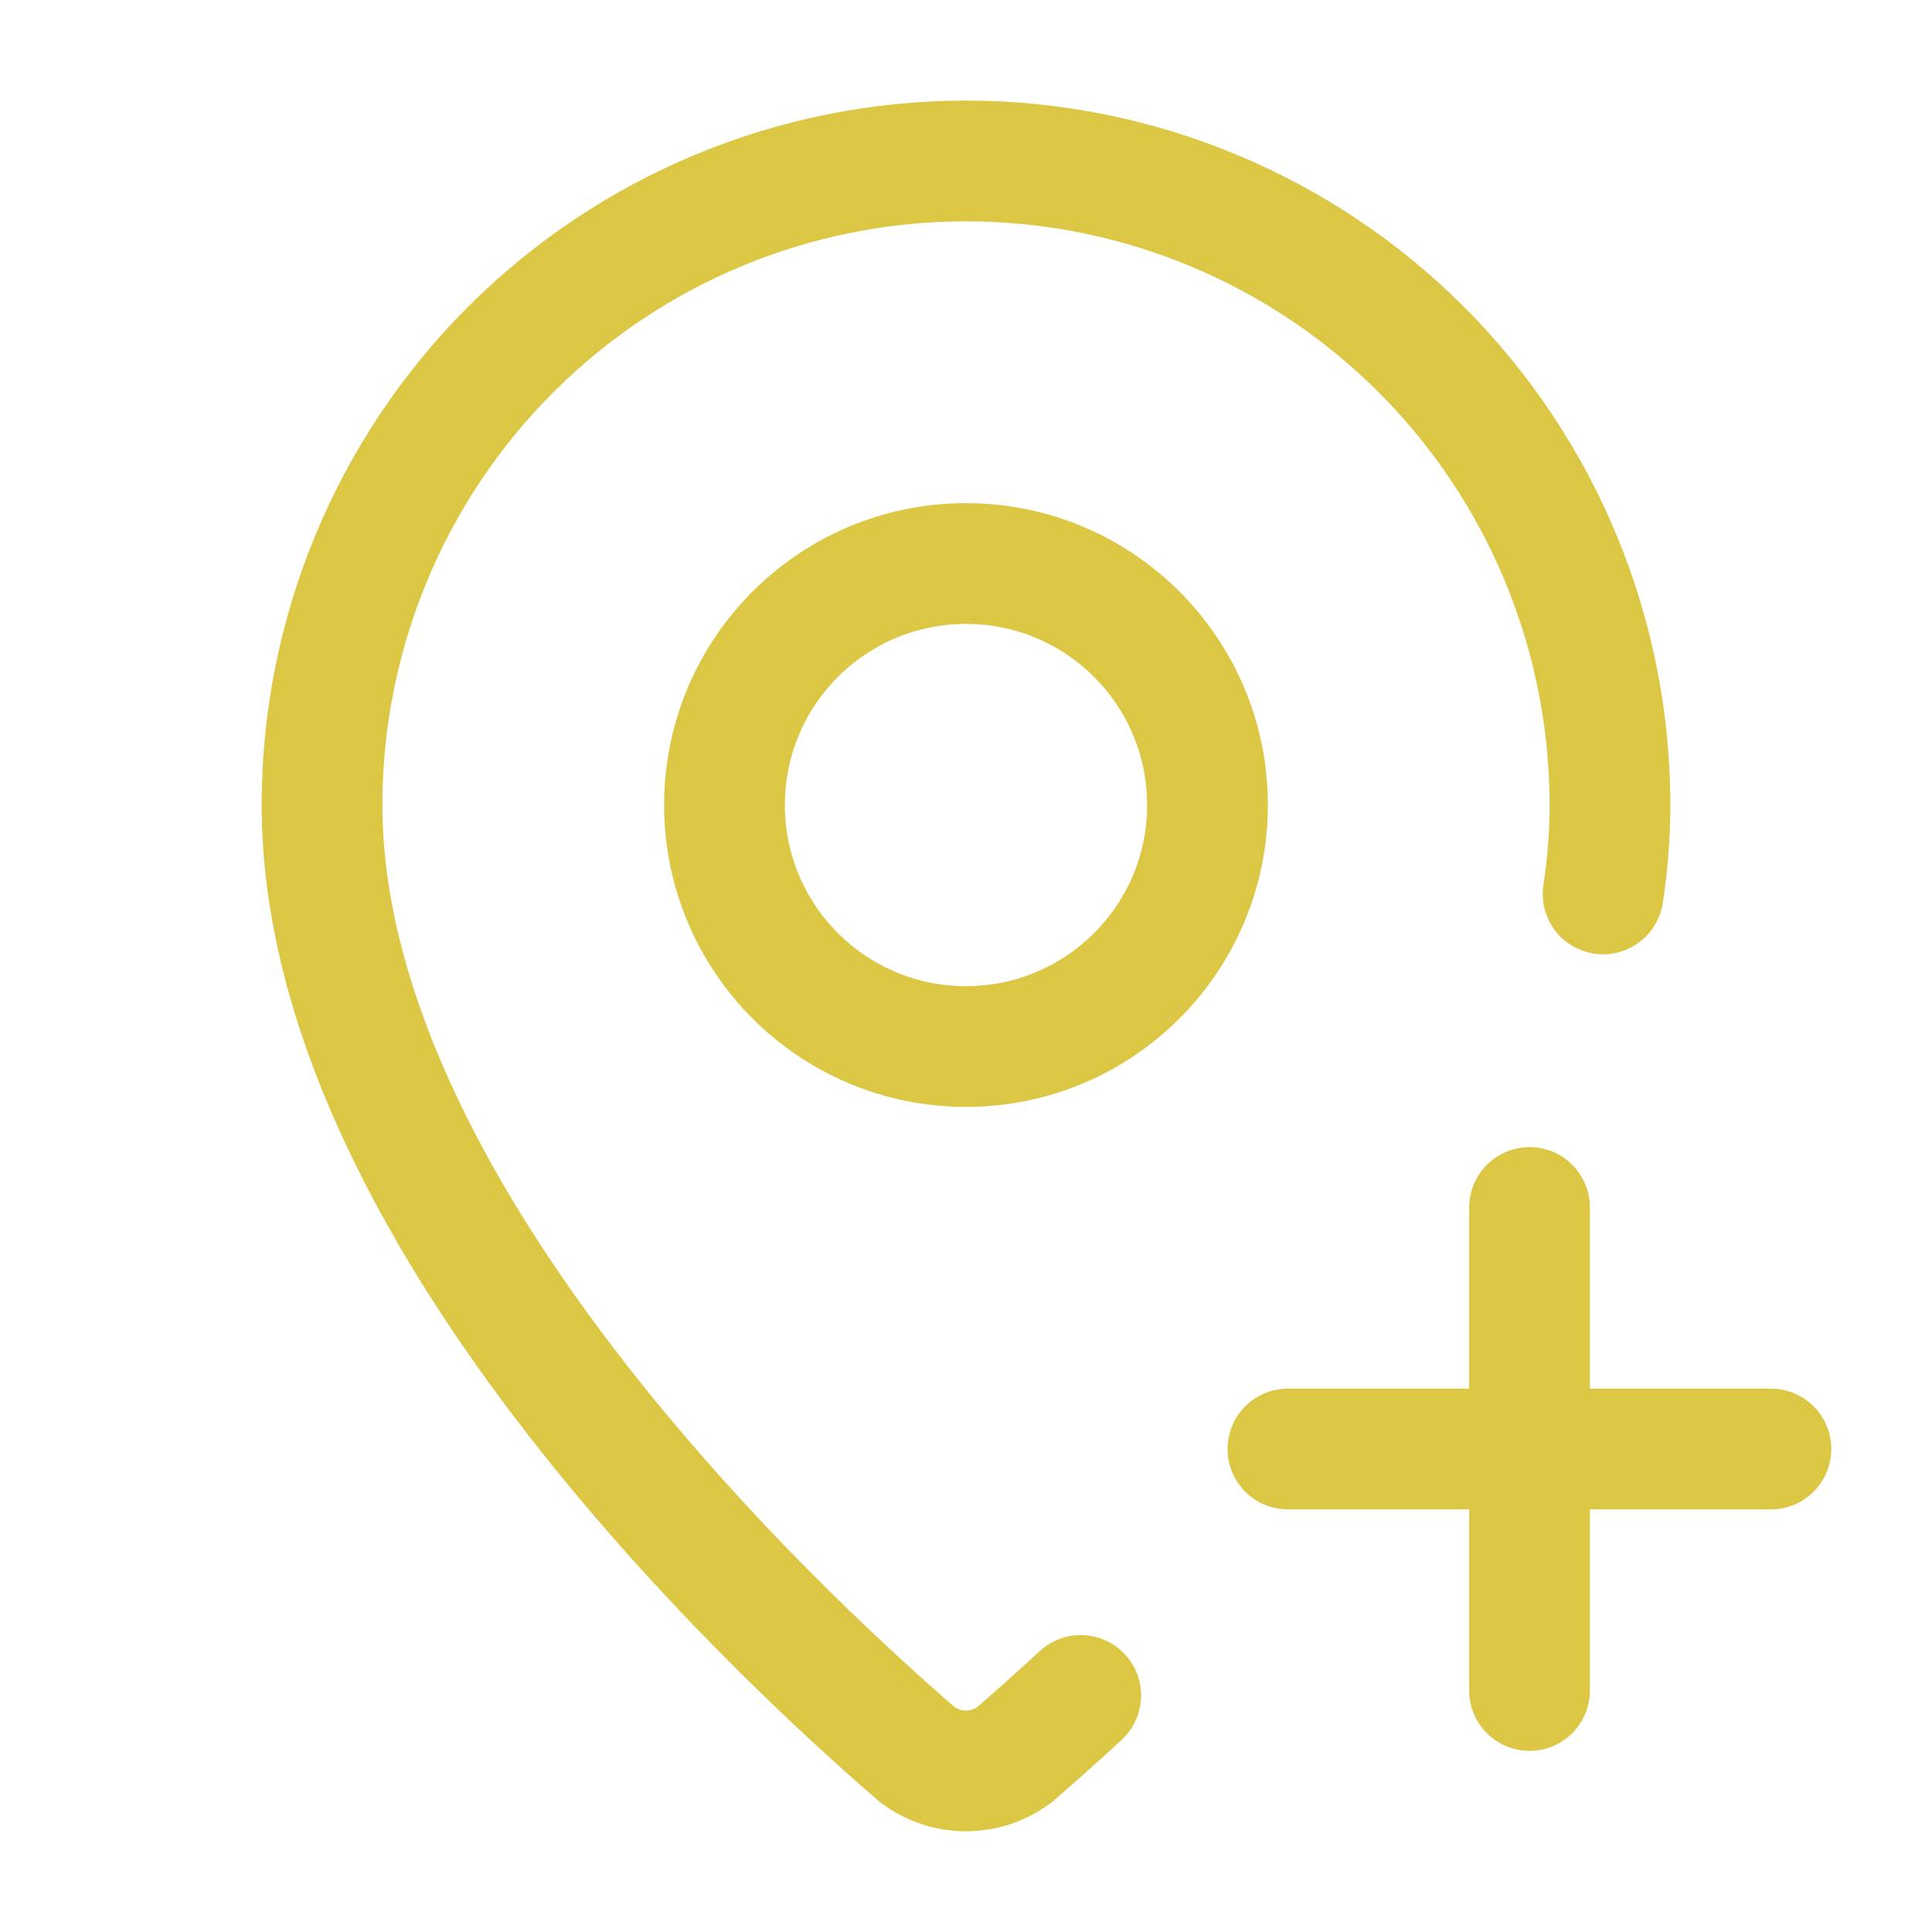
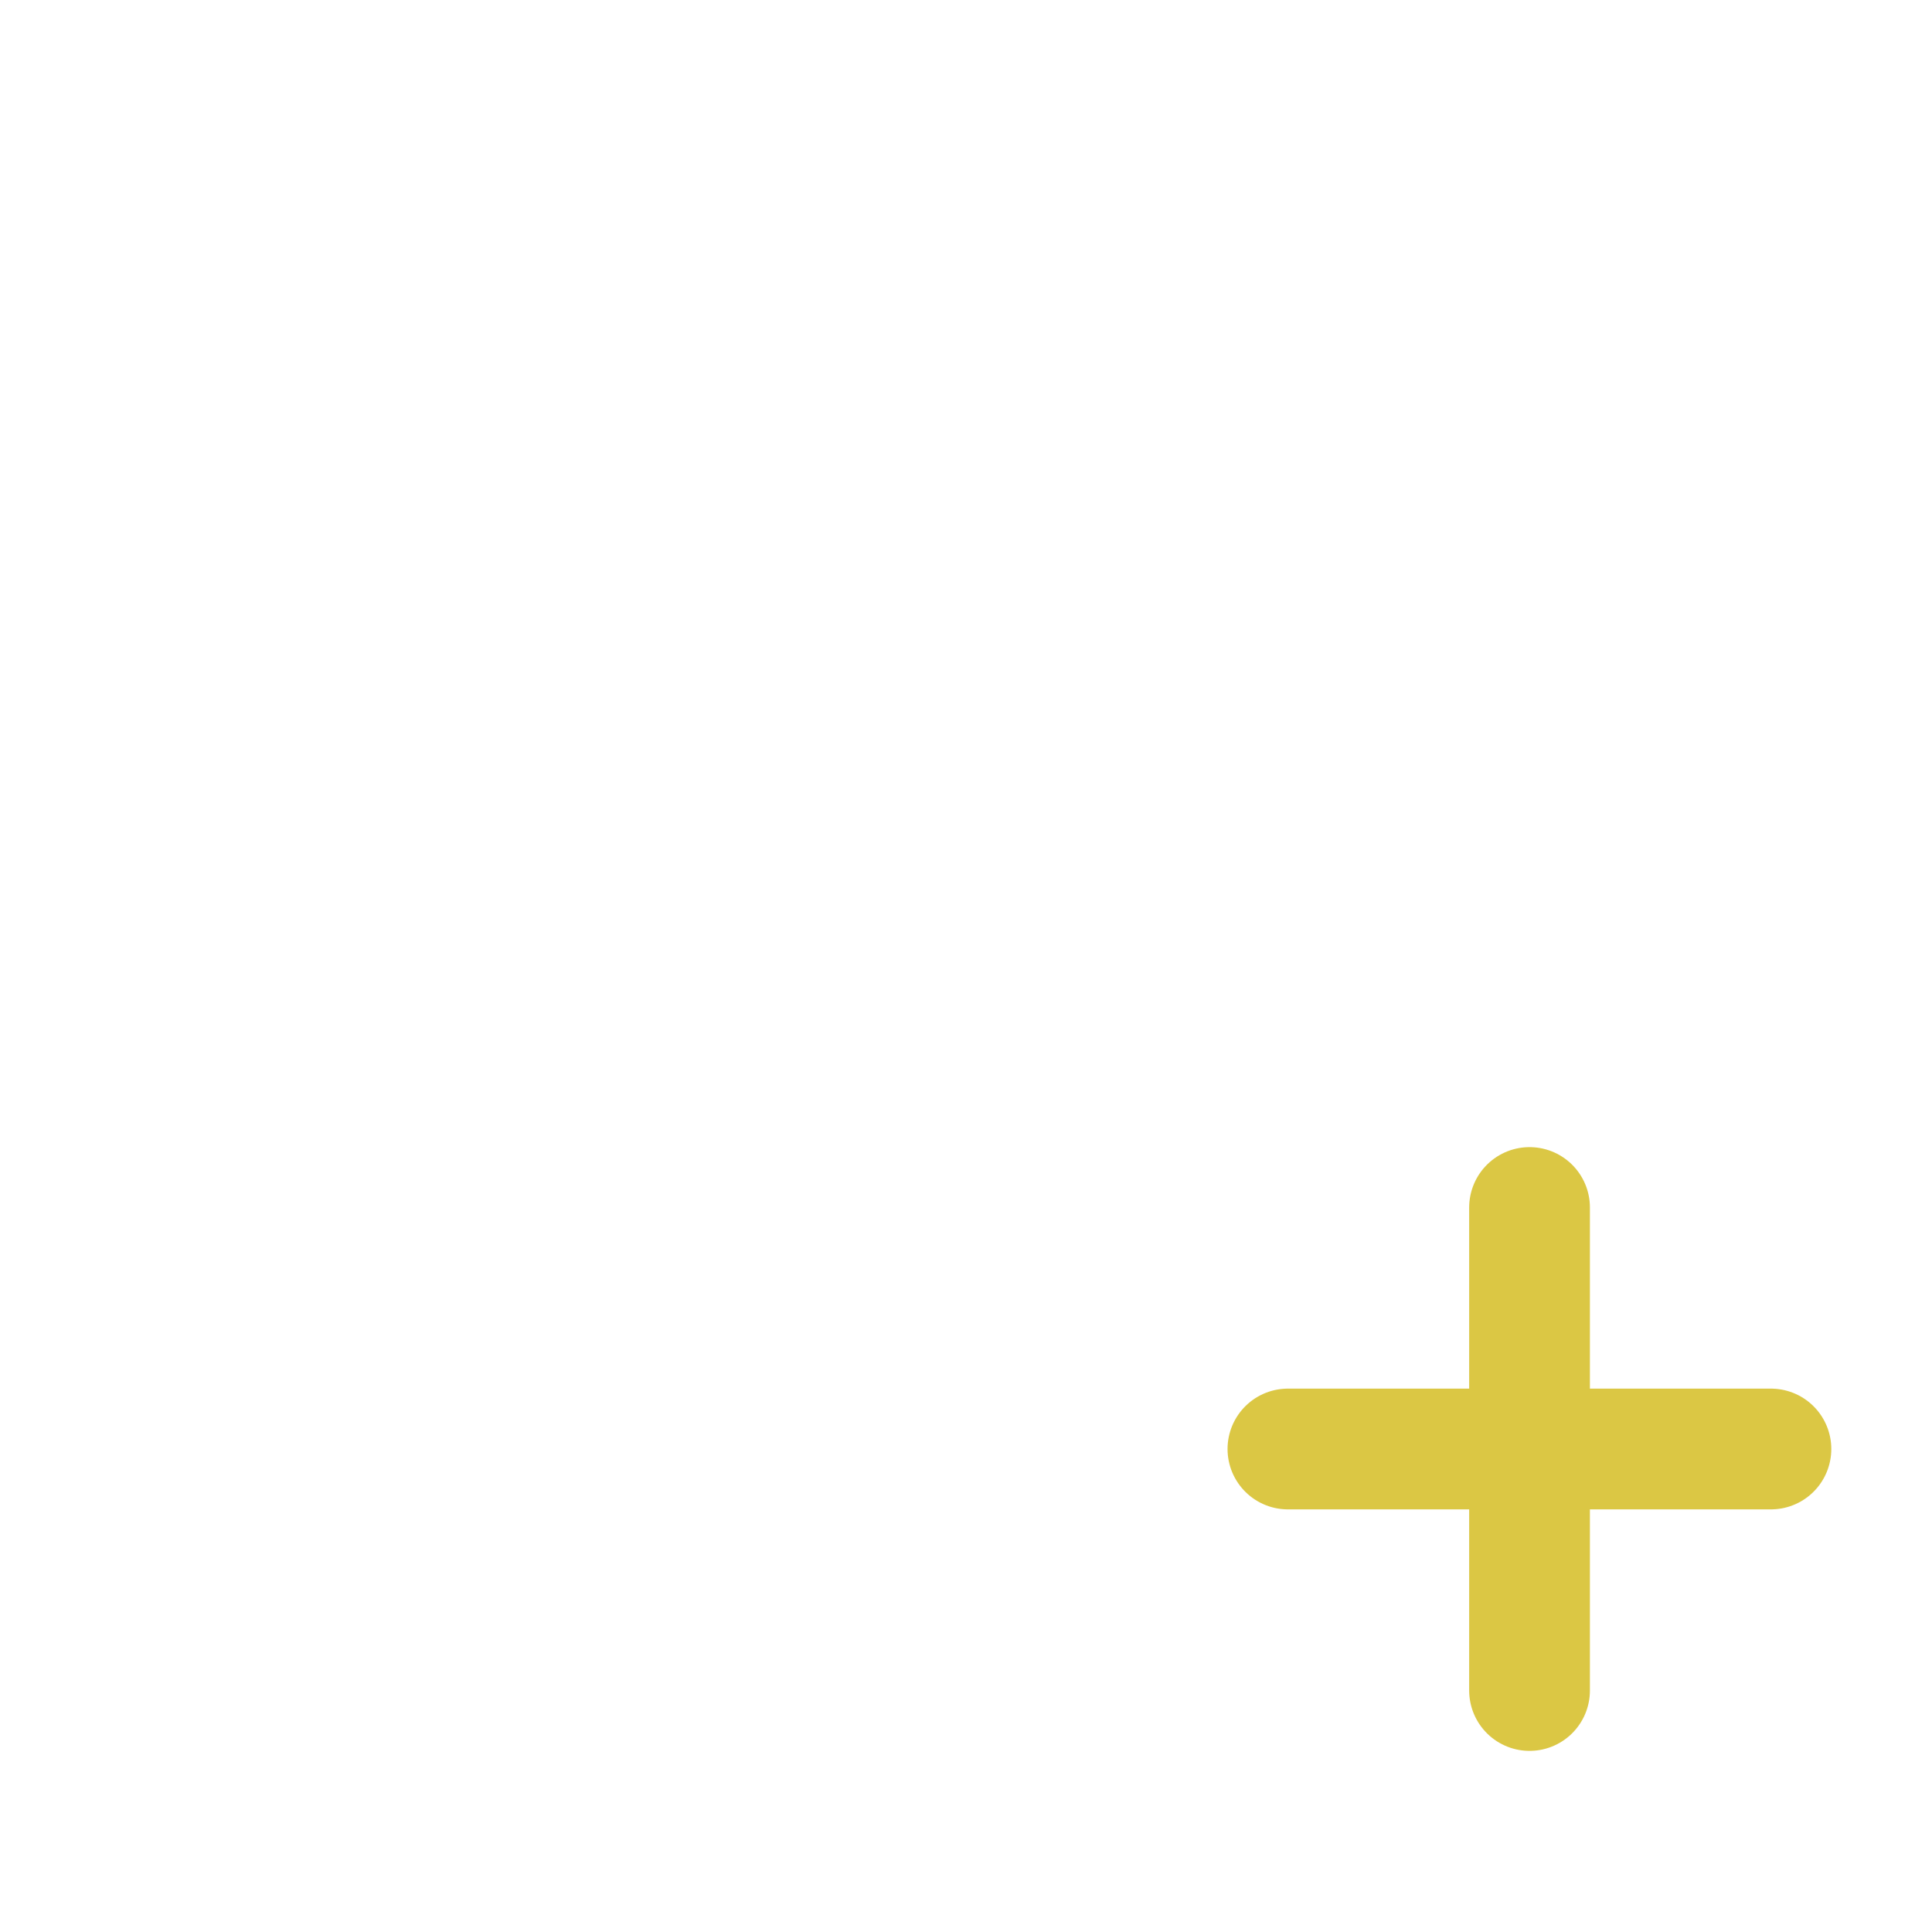
<svg xmlns="http://www.w3.org/2000/svg" width="16" height="16" viewBox="0 0 16 16" fill="none">
-   <path d="M13.276 7.403C13.314 7.16 13.333 6.913 13.333 6.667C13.333 5.252 12.771 3.896 11.771 2.895C10.771 1.895 9.414 1.333 8 1.333C6.585 1.333 5.229 1.895 4.229 2.895C3.228 3.896 2.667 5.252 2.667 6.667C2.667 9.995 6.359 13.462 7.599 14.533C7.715 14.619 7.855 14.666 8 14.666C8.144 14.666 8.285 14.619 8.4 14.533C8.586 14.372 8.77 14.208 8.95 14.041" stroke="#DBC744" stroke-linecap="round" stroke-linejoin="round" />
-   <path d="M8 8.667C9.105 8.667 10 7.771 10 6.667C10 5.562 9.105 4.667 8 4.667C6.895 4.667 6 5.562 6 6.667C6 7.771 6.895 8.667 8 8.667Z" stroke="#DBC744" stroke-linecap="round" stroke-linejoin="round" />
  <path d="M10.666 12H14.666" stroke="#DBC744" stroke-linecap="round" stroke-linejoin="round" />
  <path d="M12.667 10V14" stroke="#DBC744" stroke-linecap="round" stroke-linejoin="round" />
</svg>